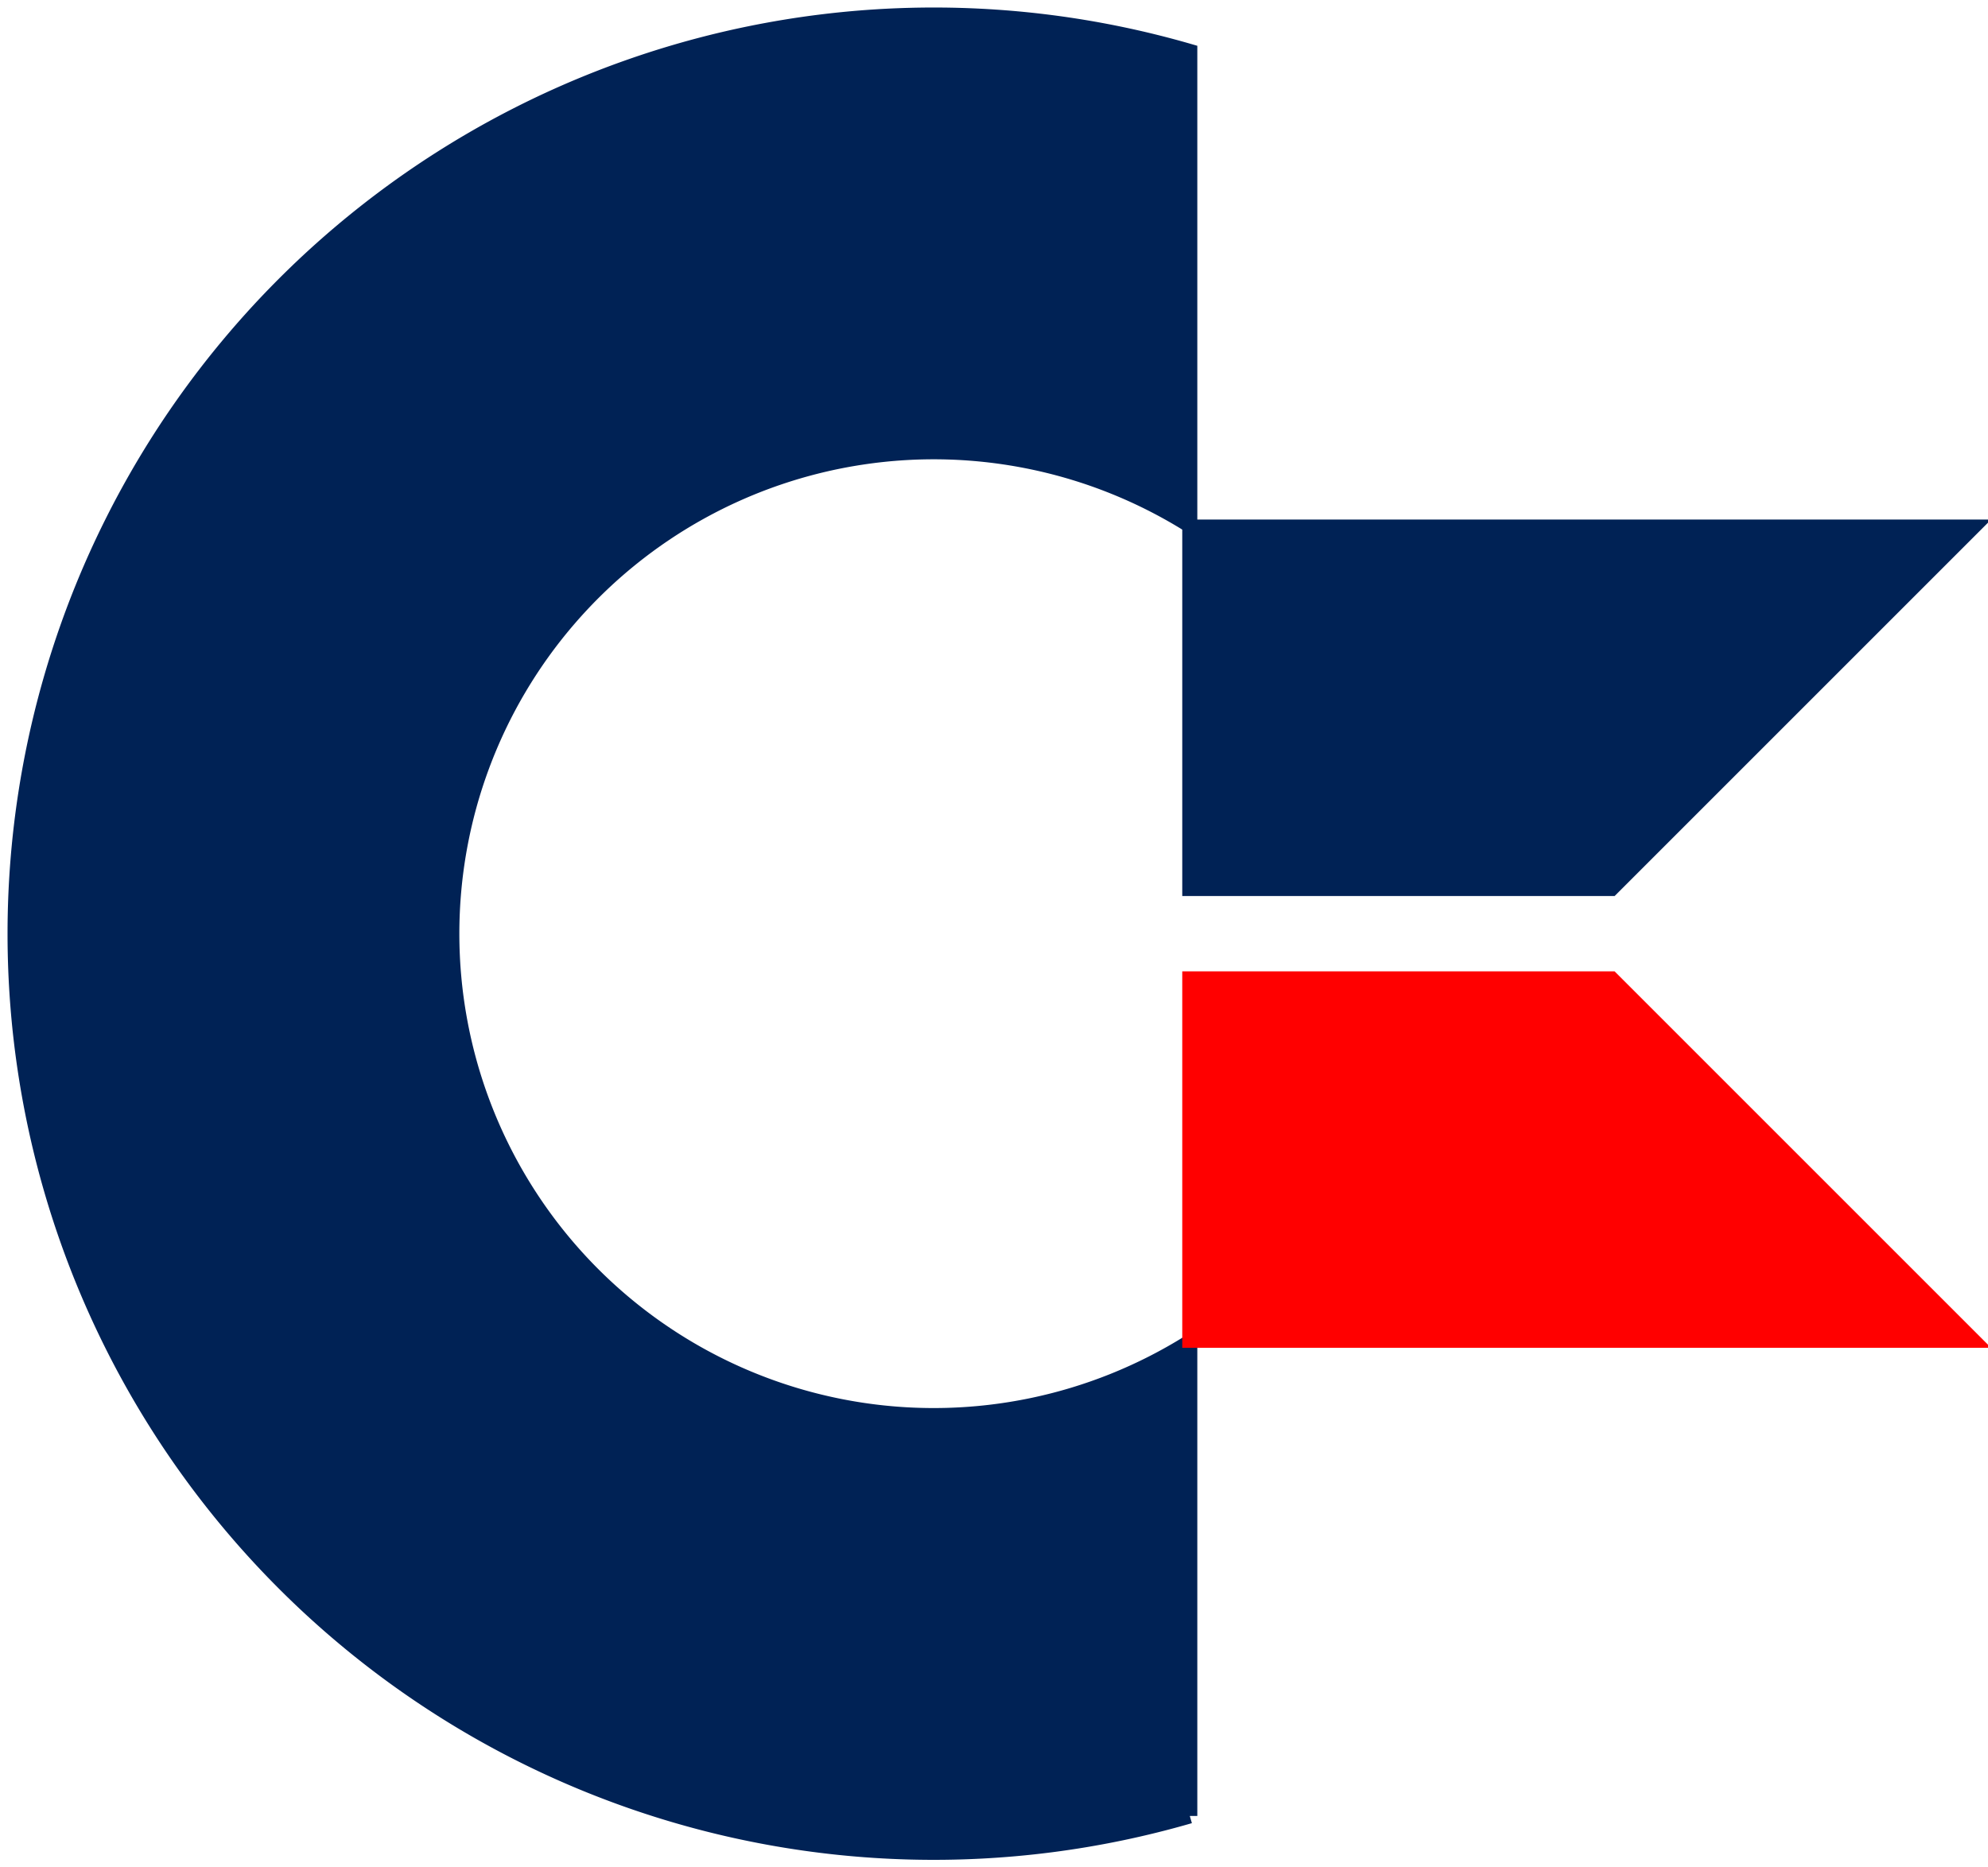
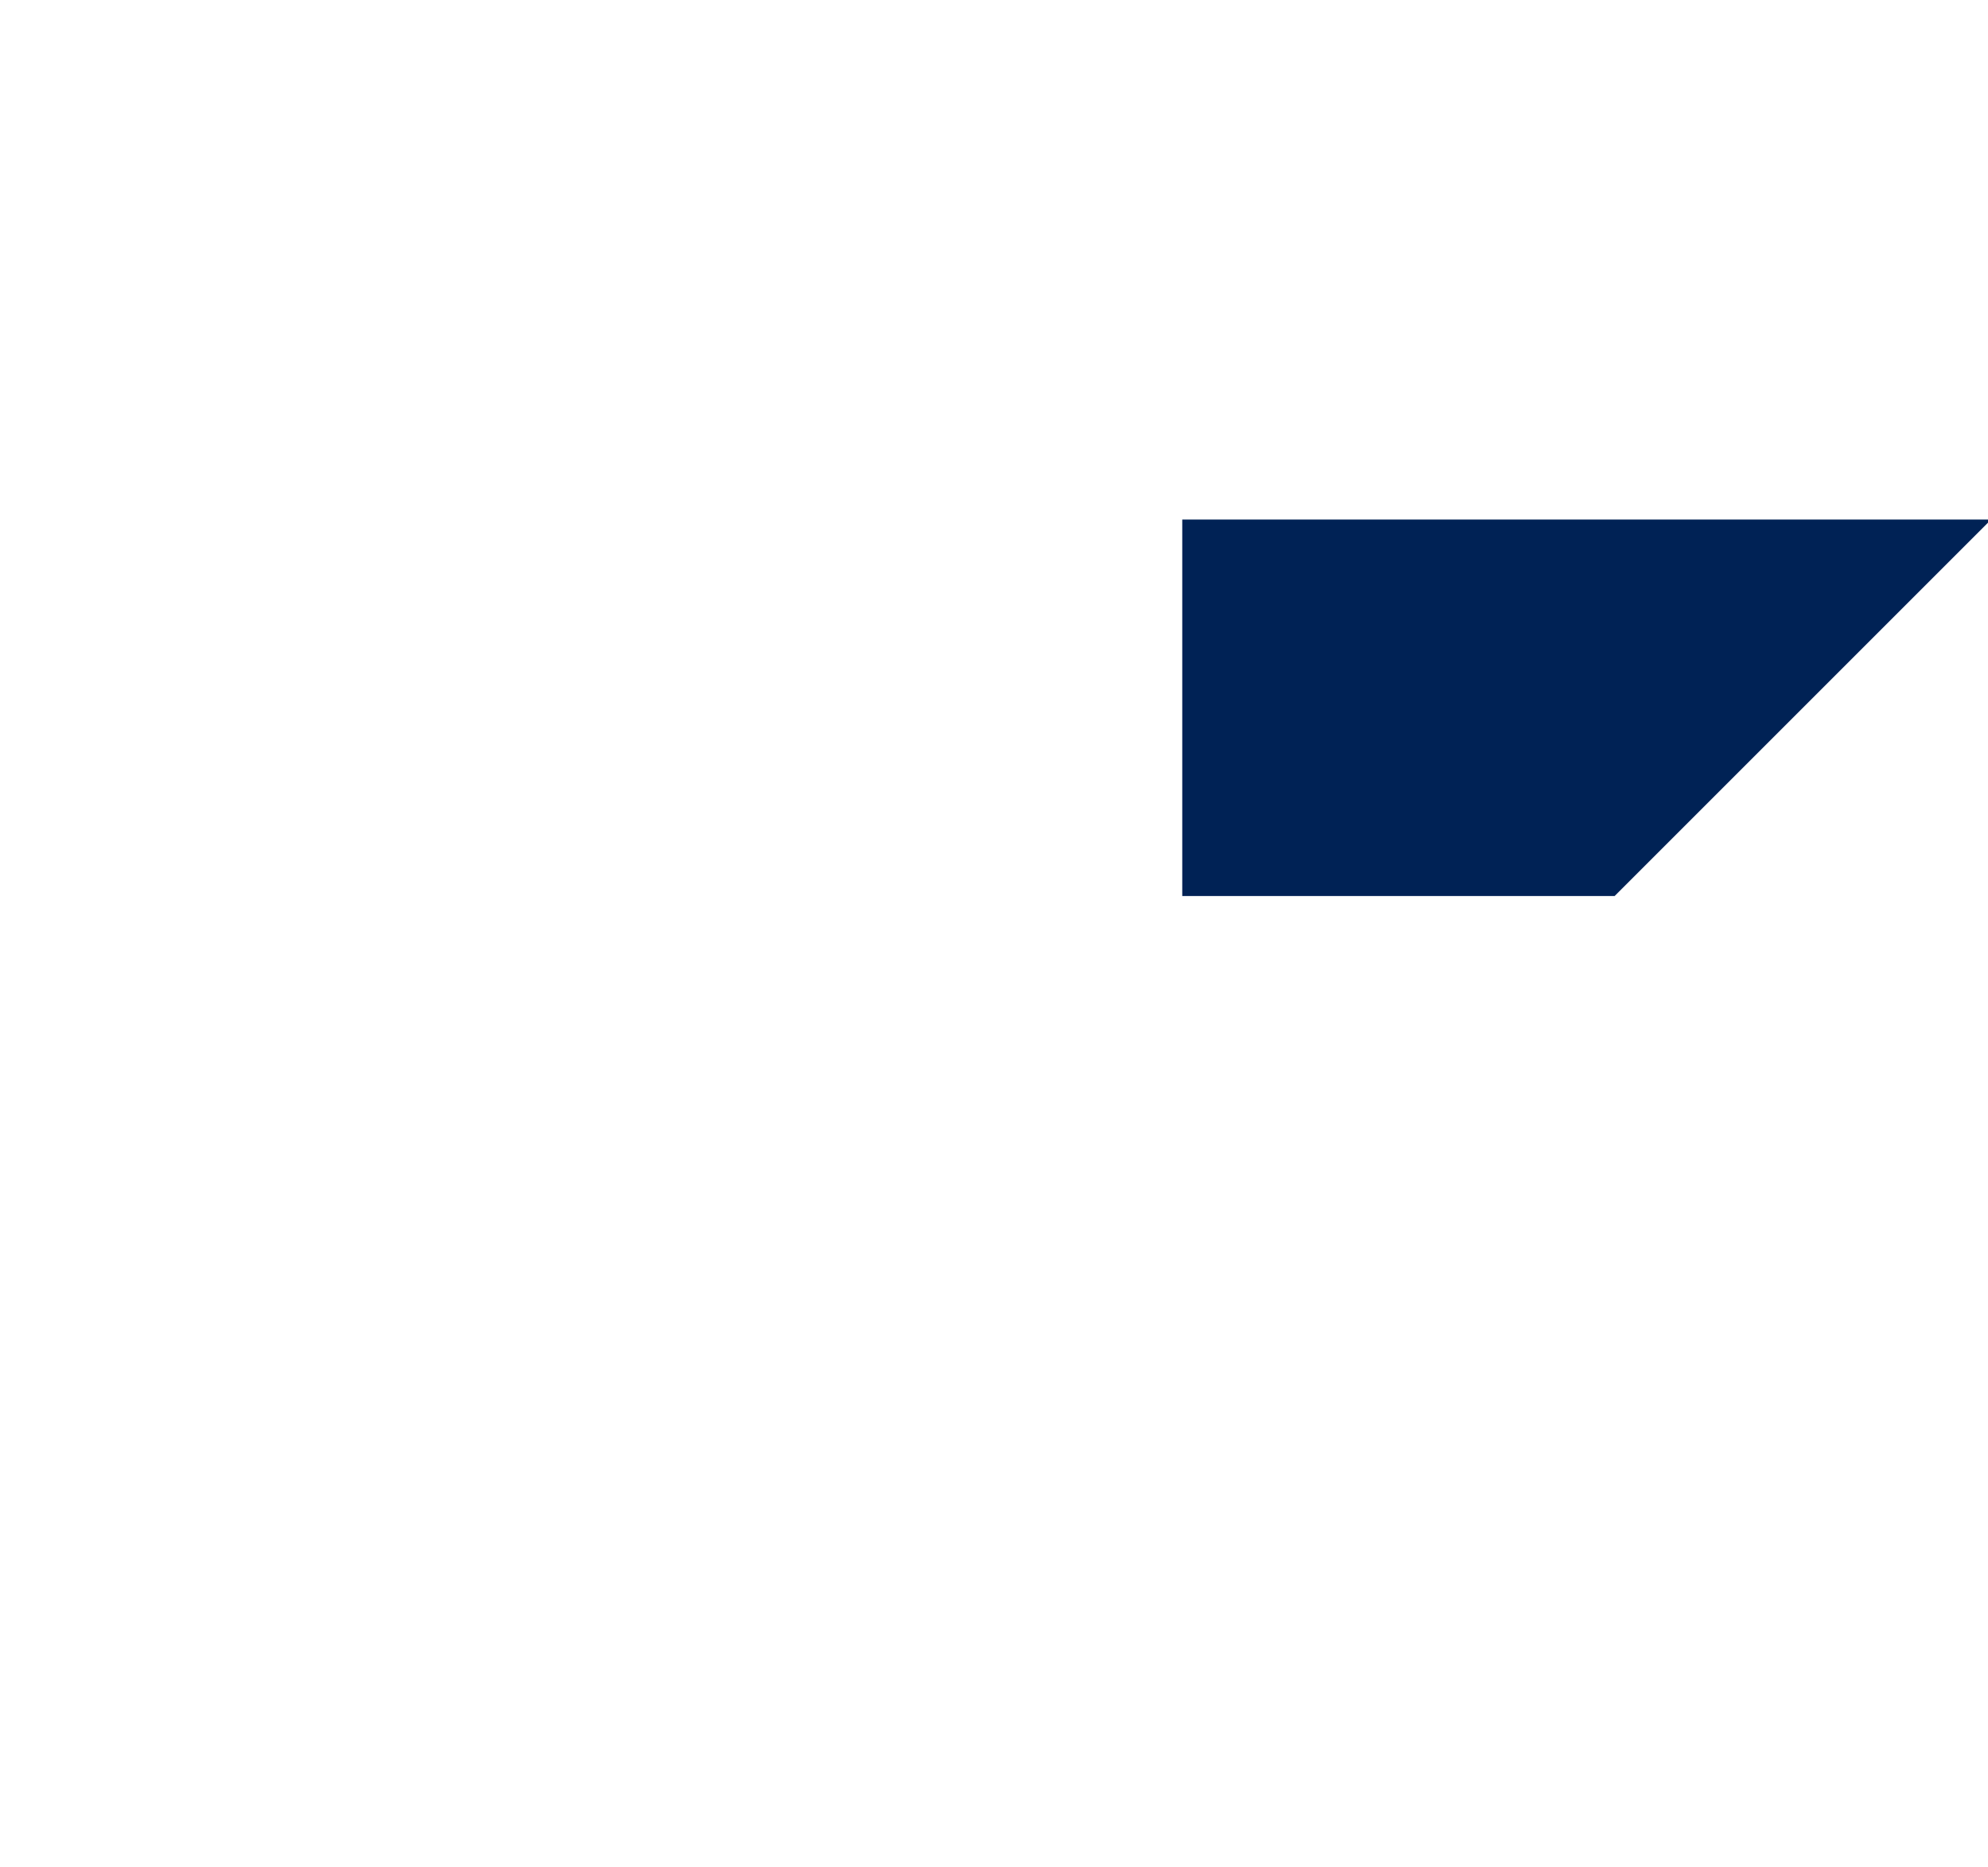
<svg xmlns="http://www.w3.org/2000/svg" version="1.1" viewBox="-1 -1 132 124">
-   <path d="m 78,88.111 v 31.472 a 61,61 0 1 1 0,-117.167 v 31.472 a 32,32 0 1 0 0,54.222" fill="#002255" fill-opacity="1" pathLength="100" stroke="#002255" />
  <polygon fill="#002255" fill-opacity="1" pathLength="100" points="111,67 135,43 83,43 83,67" stroke="#002255" transform="translate(-5,-9)" />
-   <polygon fill="#ff0000" fill-opacity="1" pathLength="100" points="83,73 111,73 135,97 83,97" stroke="#ff0000" transform="translate(-5,-9)" />
</svg>